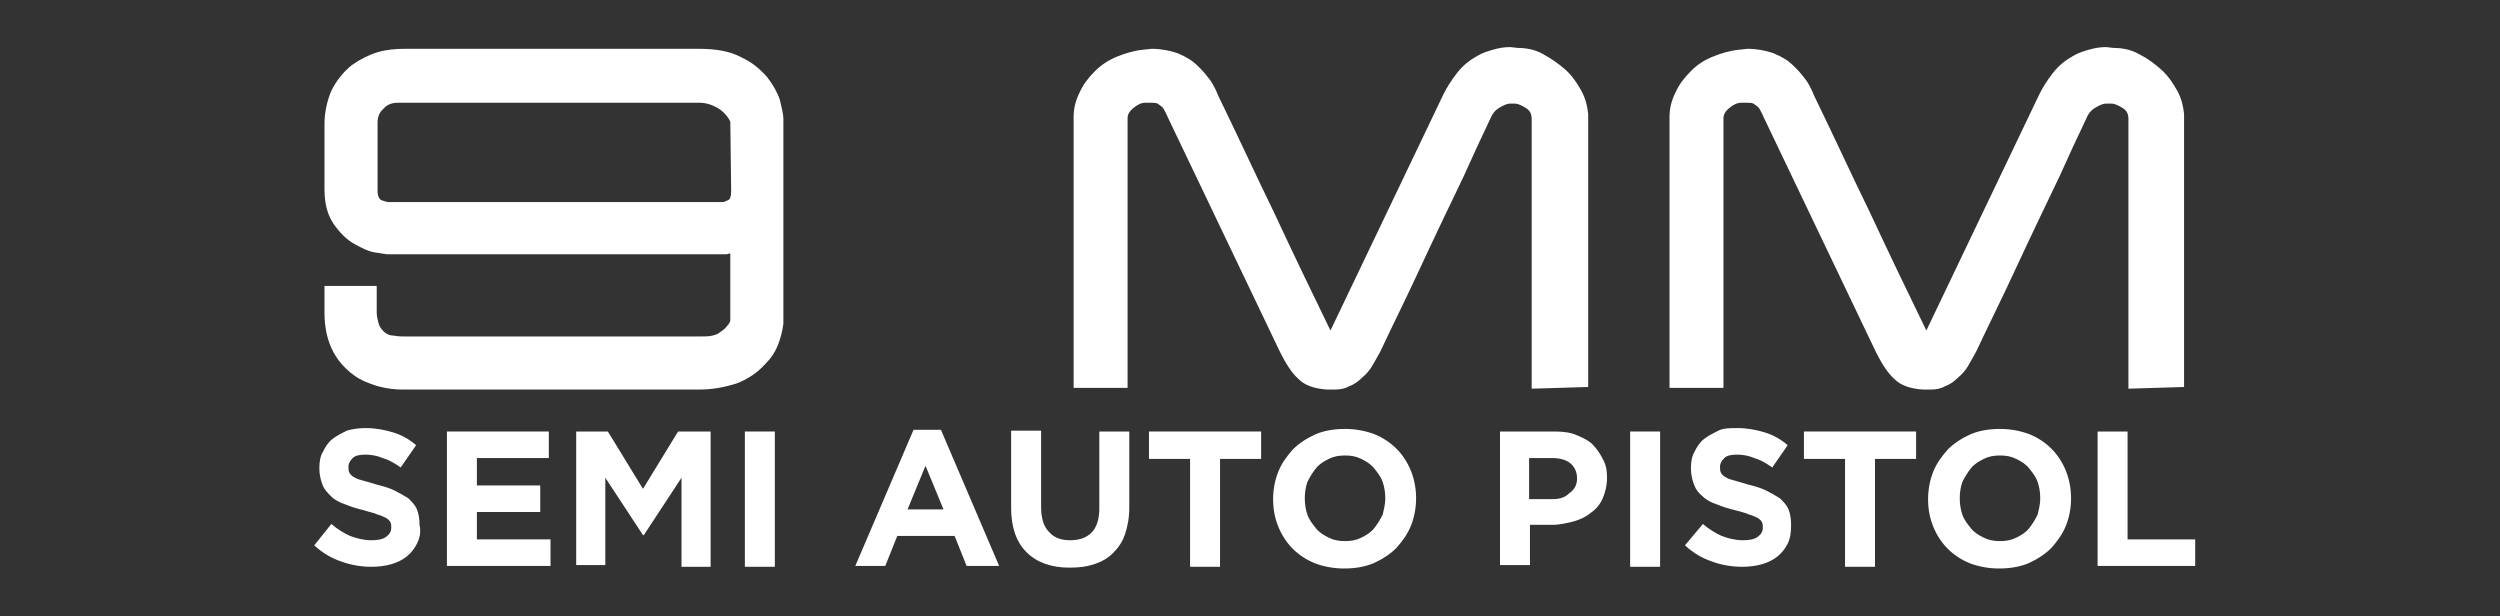
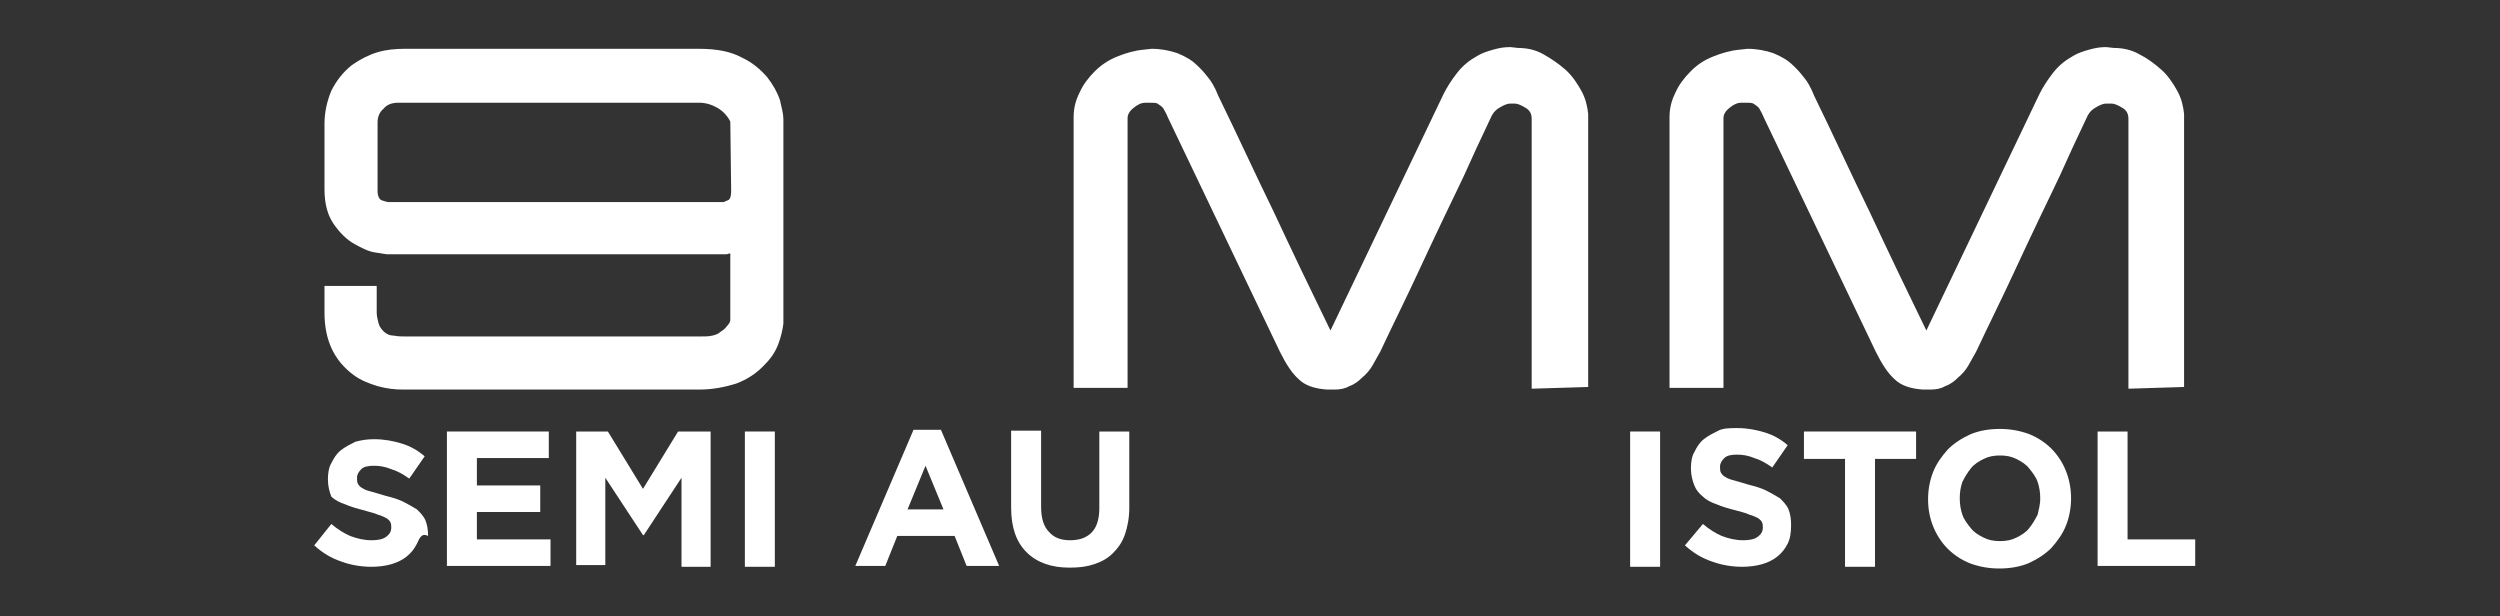
<svg xmlns="http://www.w3.org/2000/svg" version="1.1" id="katman_1" x="0px" y="0px" viewBox="0 0 292 72" style="enable-background:new 0 0 292 72;" xml:space="preserve">
  <rect x="0" y="0" width="292" height="72" fill="#333333" stroke="none" />
  <style type="text/css">
	.st0{enable-background:new    ;}
	.st1{fill:#FFFFFF;}
</style>
  <g class="st0">
    <path class="st1" d="M91.5,37.8c-0.1,0.8-0.3,1.6-0.6,2.4c-0.3,0.8-0.8,1.6-1.5,2.3c-1,1.1-2.1,1.8-3.4,2.3   c-1.3,0.4-2.7,0.7-4.3,0.7H47.1c-1,0-1.9-0.1-3-0.4c-1-0.3-2-0.7-2.8-1.3c-2.3-1.7-3.4-4.1-3.4-7.3v-3.1H44v3.1   c0,0.4,0.1,0.8,0.2,1.2s0.3,0.7,0.6,1s0.7,0.5,1.2,0.5c0.5,0.1,0.9,0.1,1.4,0.1h34.3c0.6,0,1.1,0,1.5-0.1s0.7-0.2,0.9-0.4   c0.3-0.2,0.6-0.4,0.8-0.7c0.2-0.2,0.4-0.5,0.4-0.7v-7.8c-0.2,0-0.3,0.1-0.5,0.1s-0.4,0-0.7,0H45.2c-0.1,0-0.6-0.1-1.3-0.2   c-0.8-0.1-1.6-0.5-2.5-1s-1.7-1.3-2.4-2.3s-1.1-2.3-1.1-4.1v-7.6c0-1.4,0.3-2.7,0.8-3.9c0.6-1.2,1.4-2.2,2.4-3c1-0.7,2-1.2,3-1.5   s2.1-0.4,3.2-0.4h34.3c2.1,0,3.7,0.3,5,1c1.3,0.6,2.2,1.4,3,2.3c0.7,0.9,1.2,1.8,1.5,2.7c0.2,0.9,0.4,1.6,0.4,2.2L91.5,37.8   L91.5,37.8z M85.3,14.2c-0.3-0.6-0.8-1.2-1.5-1.6c-0.7-0.4-1.4-0.6-2.1-0.6H46.5c-0.7,0-1.3,0.2-1.7,0.7c-0.5,0.4-0.7,1-0.7,1.6v8   c0,0.6,0.2,1,0.5,1.1s0.6,0.2,0.7,0.2h39.2c0.1,0,0.2-0.1,0.5-0.2s0.4-0.5,0.4-1.1L85.3,14.2L85.3,14.2z" />
    <path class="st1" d="M178.9,45.4V13.9c0-0.6-0.2-1-0.7-1.3s-0.9-0.5-1.3-0.5h-0.5c-0.4,0-0.8,0.2-1.3,0.5s-0.8,0.7-1,1.2l-1.6,3.4   c-0.4,0.9-0.9,2-1.5,3.3s-1.4,2.9-2.3,4.8c-0.9,1.9-2,4.2-3.2,6.8s-2.7,5.6-4.3,9c-0.3,0.5-0.6,1.1-0.9,1.6c-0.3,0.5-0.7,1-1.2,1.4   c-0.4,0.4-0.9,0.8-1.5,1c-0.5,0.3-1.1,0.4-1.7,0.4H155c-1.5-0.1-2.6-0.5-3.3-1.2c-0.8-0.7-1.5-1.8-2.2-3.2l-13.1-27.4   c-0.2-0.5-0.4-0.8-0.5-1s-0.4-0.4-0.7-0.6c-0.2-0.1-0.5-0.1-0.8-0.1h-0.6c-0.5,0-0.9,0.2-1.4,0.6c-0.5,0.4-0.7,0.8-0.7,1.2v31.5   h-6.3V13.7c0-1,0.2-1.9,0.7-2.9c0.4-0.9,1-1.7,1.8-2.5c0.7-0.7,1.6-1.3,2.6-1.7s2-0.7,3.1-0.8l0.9-0.1c1.1,0,2.1,0.2,3,0.5   c0.5,0.2,0.9,0.4,1.4,0.7s0.9,0.7,1.3,1.1s0.8,0.9,1.1,1.3c0.3,0.4,0.5,0.8,0.7,1.2l0.3,0.7c2.2,4.5,4.3,9.1,6.5,13.6   c2.1,4.5,4.3,9.1,6.5,13.6l0.1,0.2L168.6,11c0.4-0.8,0.9-1.6,1.6-2.5c0.7-0.9,1.5-1.5,2.4-2c0.5-0.3,1.1-0.5,1.8-0.7s1.3-0.3,2-0.3   l0.9,0.1c1,0,2,0.2,2.9,0.7s1.8,1.1,2.6,1.8s1.4,1.6,1.9,2.5s0.7,1.8,0.8,2.7v31.9L178.9,45.4L178.9,45.4z" />
    <path class="st1" d="M248.6,45.4V13.9c0-0.6-0.2-1-0.7-1.3s-0.9-0.5-1.3-0.5H246c-0.4,0-0.8,0.2-1.3,0.5s-0.8,0.7-1,1.2l-1.6,3.4   c-0.4,0.9-0.9,2-1.5,3.3s-1.4,2.9-2.3,4.8c-0.9,1.9-2,4.2-3.2,6.8s-2.7,5.6-4.3,9c-0.3,0.5-0.6,1.1-0.9,1.6c-0.3,0.5-0.7,1-1.2,1.4   c-0.4,0.4-0.9,0.8-1.5,1c-0.5,0.3-1.1,0.4-1.7,0.4h-0.9c-1.5-0.1-2.6-0.5-3.3-1.2c-0.8-0.7-1.5-1.8-2.2-3.2L206,13.7   c-0.2-0.5-0.4-0.8-0.5-1s-0.4-0.4-0.7-0.6c-0.2-0.1-0.5-0.1-0.8-0.1h-0.6c-0.5,0-0.9,0.2-1.4,0.6c-0.5,0.4-0.7,0.8-0.7,1.2v31.5   H195V13.7c0-1,0.2-1.9,0.7-2.9c0.4-0.9,1-1.7,1.8-2.5s1.6-1.3,2.6-1.7s2-0.7,3.1-0.8l0.9-0.1c1.1,0,2.1,0.2,3,0.5   c0.5,0.2,0.9,0.4,1.4,0.7s0.9,0.7,1.3,1.1s0.8,0.9,1.1,1.3s0.5,0.8,0.7,1.2l0.3,0.7c2.2,4.5,4.3,9.1,6.5,13.6   c2.1,4.5,4.3,9.1,6.5,13.6l0.1,0.2L238.2,11c0.4-0.8,0.9-1.6,1.6-2.5c0.7-0.9,1.5-1.5,2.4-2c0.5-0.3,1.1-0.5,1.8-0.7s1.3-0.3,2-0.3   l0.9,0.1c1,0,2,0.2,2.9,0.7c1,0.5,1.8,1.1,2.6,1.8s1.4,1.6,1.9,2.5s0.7,1.8,0.8,2.7v31.9L248.6,45.4L248.6,45.4z" />
  </g>
  <g>
-     <path class="st1" d="M48.7,63.5c-0.3,0.6-0.7,1.1-1.2,1.5c-0.5,0.4-1.1,0.7-1.8,0.9c-0.7,0.2-1.5,0.3-2.3,0.3   c-1.2,0-2.4-0.2-3.5-0.6c-1.2-0.4-2.2-1-3.2-1.9l2-2.5c0.7,0.6,1.5,1.1,2.2,1.4c0.8,0.3,1.6,0.5,2.5,0.5c0.7,0,1.3-0.1,1.7-0.4   c0.4-0.3,0.6-0.6,0.6-1.1v0c0-0.2,0-0.4-0.1-0.6c-0.1-0.2-0.2-0.3-0.5-0.5c-0.2-0.1-0.6-0.3-1-0.4c-0.4-0.2-1-0.3-1.6-0.5   c-0.8-0.2-1.5-0.4-2.2-0.7c-0.6-0.2-1.2-0.5-1.6-0.9c-0.4-0.4-0.8-0.8-1-1.3c-0.2-0.5-0.4-1.2-0.4-2v0c0-0.7,0.1-1.4,0.4-1.9   c0.3-0.6,0.6-1.1,1.1-1.5c0.5-0.4,1.1-0.7,1.7-1c0.7-0.2,1.4-0.3,2.2-0.3c1.2,0,2.2,0.2,3.2,0.5c1,0.3,1.9,0.8,2.7,1.5l-1.8,2.6   c-0.7-0.5-1.4-0.9-2.1-1.1c-0.7-0.3-1.4-0.4-2-0.4c-0.7,0-1.2,0.1-1.5,0.4c-0.3,0.3-0.5,0.6-0.5,1v0c0,0.3,0,0.5,0.1,0.7   c0.1,0.2,0.3,0.4,0.5,0.5c0.3,0.2,0.6,0.3,1,0.4c0.4,0.1,1,0.3,1.7,0.5c0.8,0.2,1.5,0.4,2.1,0.7c0.6,0.3,1.1,0.6,1.6,0.9   c0.4,0.4,0.8,0.8,1,1.3c0.2,0.5,0.3,1.1,0.3,1.8v0C49.2,62.2,49,62.9,48.7,63.5z" />
+     <path class="st1" d="M48.7,63.5c-0.3,0.6-0.7,1.1-1.2,1.5c-0.5,0.4-1.1,0.7-1.8,0.9c-0.7,0.2-1.5,0.3-2.3,0.3   c-1.2,0-2.4-0.2-3.5-0.6c-1.2-0.4-2.2-1-3.2-1.9l2-2.5c0.7,0.6,1.5,1.1,2.2,1.4c0.8,0.3,1.6,0.5,2.5,0.5c0.7,0,1.3-0.1,1.7-0.4   c0.4-0.3,0.6-0.6,0.6-1.1v0c0-0.2,0-0.4-0.1-0.6c-0.1-0.2-0.2-0.3-0.5-0.5c-0.2-0.1-0.6-0.3-1-0.4c-0.4-0.2-1-0.3-1.6-0.5   c-0.8-0.2-1.5-0.4-2.2-0.7c-0.6-0.2-1.2-0.5-1.6-0.9c-0.2-0.5-0.4-1.2-0.4-2v0c0-0.7,0.1-1.4,0.4-1.9   c0.3-0.6,0.6-1.1,1.1-1.5c0.5-0.4,1.1-0.7,1.7-1c0.7-0.2,1.4-0.3,2.2-0.3c1.2,0,2.2,0.2,3.2,0.5c1,0.3,1.9,0.8,2.7,1.5l-1.8,2.6   c-0.7-0.5-1.4-0.9-2.1-1.1c-0.7-0.3-1.4-0.4-2-0.4c-0.7,0-1.2,0.1-1.5,0.4c-0.3,0.3-0.5,0.6-0.5,1v0c0,0.3,0,0.5,0.1,0.7   c0.1,0.2,0.3,0.4,0.5,0.5c0.3,0.2,0.6,0.3,1,0.4c0.4,0.1,1,0.3,1.7,0.5c0.8,0.2,1.5,0.4,2.1,0.7c0.6,0.3,1.1,0.6,1.6,0.9   c0.4,0.4,0.8,0.8,1,1.3c0.2,0.5,0.3,1.1,0.3,1.8v0C49.2,62.2,49,62.9,48.7,63.5z" />
    <path class="st1" d="M52.2,66.1V50.4h11.9v3.1h-8.4v3.2h7.4v3.1h-7.4V63h8.6v3.1H52.2z" />
    <path class="st1" d="M79.6,66.1V55.8l-4.4,6.7h-0.1l-4.4-6.7v10.2h-3.4V50.4H71l4.1,6.7l4.1-6.7H83v15.8H79.6z" />
    <path class="st1" d="M87,66.1V50.4h3.5v15.8H87z" />
    <path class="st1" d="M112.9,66.1l-1.4-3.5h-6.7l-1.4,3.5h-3.5l6.8-15.9h3.2l6.8,15.9H112.9z M108.1,54.4l-2.1,5.1h4.2L108.1,54.4z" />
    <path class="st1" d="M131.4,62.4c-0.3,0.9-0.8,1.6-1.4,2.2c-0.6,0.6-1.3,1-2.2,1.3c-0.9,0.3-1.8,0.4-2.9,0.4c-2.1,0-3.8-0.6-5-1.8   c-1.2-1.2-1.8-2.9-1.8-5.2v-9h3.5v8.9c0,1.3,0.3,2.3,0.9,2.9c0.6,0.7,1.4,1,2.5,1c1.1,0,1.9-0.3,2.5-0.9c0.6-0.6,0.9-1.6,0.9-2.8   v-9h3.5v8.9C131.9,60.5,131.7,61.5,131.4,62.4z" />
-     <path class="st1" d="M142.5,53.6v12.6h-3.5V53.6h-4.8v-3.2h13.1v3.2H142.5z" />
-     <path class="st1" d="M165.4,58.2c0,1.1-0.2,2.2-0.6,3.2c-0.4,1-1,1.8-1.7,2.6c-0.7,0.7-1.6,1.3-2.7,1.8c-1,0.4-2.1,0.6-3.4,0.6   c-1.2,0-2.3-0.2-3.4-0.6c-1-0.4-1.9-1-2.6-1.7c-0.7-0.7-1.3-1.6-1.7-2.6c-0.4-1-0.6-2-0.6-3.2v0c0-1.1,0.2-2.2,0.6-3.2   c0.4-1,1-1.8,1.7-2.6c0.7-0.7,1.6-1.3,2.7-1.8c1-0.4,2.1-0.6,3.4-0.6c1.2,0,2.3,0.2,3.4,0.6c1,0.4,1.9,1,2.6,1.7   c0.7,0.7,1.3,1.6,1.7,2.6C165.2,56,165.4,57.1,165.4,58.2L165.4,58.2z M161.8,58.2c0-0.7-0.1-1.3-0.3-1.9c-0.2-0.6-0.6-1.1-1-1.6   c-0.4-0.5-0.9-0.8-1.5-1.1c-0.6-0.3-1.2-0.4-1.9-0.4c-0.7,0-1.3,0.1-1.9,0.4c-0.6,0.3-1.1,0.6-1.5,1.1c-0.4,0.5-0.7,1-1,1.6   c-0.2,0.6-0.3,1.2-0.3,1.9v0c0,0.7,0.1,1.3,0.3,1.9c0.2,0.6,0.6,1.1,1,1.6c0.4,0.5,0.9,0.8,1.5,1.1c0.6,0.3,1.2,0.4,1.9,0.4   c0.7,0,1.3-0.1,1.9-0.4c0.6-0.3,1.1-0.6,1.5-1.1c0.4-0.5,0.7-1,1-1.6C161.6,59.6,161.8,59,161.8,58.2L161.8,58.2z" />
-     <path class="st1" d="M187.7,55.8c0,0.9-0.2,1.7-0.5,2.4c-0.3,0.7-0.8,1.3-1.4,1.7c-0.6,0.5-1.3,0.8-2,1c-0.8,0.2-1.6,0.4-2.5,0.4   h-2.6v4.7h-3.5V50.4h6.4c0.9,0,1.8,0.1,2.5,0.4c0.7,0.3,1.4,0.6,1.9,1.1c0.5,0.5,0.9,1.1,1.2,1.7C187.6,54.3,187.7,55,187.7,55.8   L187.7,55.8z M184.2,55.9c0-0.8-0.3-1.4-0.8-1.8c-0.5-0.4-1.2-0.6-2.1-0.6h-2.7v4.8h2.7c0.9,0,1.5-0.2,2-0.7   C183.9,57.2,184.2,56.6,184.2,55.9L184.2,55.9z" />
    <path class="st1" d="M190.4,66.1V50.4h3.5v15.8H190.4z" />
    <path class="st1" d="M208.8,63.5c-0.3,0.6-0.7,1.1-1.2,1.5c-0.5,0.4-1.1,0.7-1.8,0.9c-0.7,0.2-1.5,0.3-2.3,0.3   c-1.2,0-2.4-0.2-3.5-0.6c-1.2-0.4-2.2-1-3.2-1.9l2.1-2.5c0.7,0.6,1.5,1.1,2.2,1.4c0.8,0.3,1.6,0.5,2.5,0.5c0.7,0,1.3-0.1,1.7-0.4   c0.4-0.3,0.6-0.6,0.6-1.1v0c0-0.2,0-0.4-0.1-0.6c-0.1-0.2-0.2-0.3-0.5-0.5c-0.2-0.1-0.6-0.3-1-0.4c-0.4-0.2-0.9-0.3-1.6-0.5   c-0.8-0.2-1.5-0.4-2.2-0.7c-0.6-0.2-1.2-0.5-1.6-0.9c-0.5-0.4-0.8-0.8-1-1.3s-0.4-1.2-0.4-2v0c0-0.7,0.1-1.4,0.4-1.9   c0.3-0.6,0.6-1.1,1.1-1.5c0.5-0.4,1.1-0.7,1.7-1s1.4-0.3,2.2-0.3c1.2,0,2.2,0.2,3.2,0.5c1,0.3,1.9,0.8,2.7,1.5l-1.8,2.6   c-0.7-0.5-1.4-0.9-2.1-1.1c-0.7-0.3-1.4-0.4-2-0.4c-0.7,0-1.2,0.1-1.5,0.4c-0.3,0.3-0.5,0.6-0.5,1v0c0,0.3,0,0.5,0.1,0.7   c0.1,0.2,0.3,0.4,0.5,0.5c0.3,0.2,0.6,0.3,1,0.4c0.4,0.1,1,0.3,1.7,0.5c0.8,0.2,1.5,0.4,2.1,0.7c0.6,0.3,1.1,0.6,1.6,0.9   c0.4,0.4,0.8,0.8,1,1.3c0.2,0.5,0.3,1.1,0.3,1.8v0C209.2,62.2,209.1,62.9,208.8,63.5z" />
    <path class="st1" d="M219,53.6v12.6h-3.5V53.6h-4.8v-3.2h13.1v3.2H219z" />
    <path class="st1" d="M241.9,58.2c0,1.1-0.2,2.2-0.6,3.2c-0.4,1-1,1.8-1.7,2.6c-0.7,0.7-1.6,1.3-2.7,1.8c-1,0.4-2.1,0.6-3.4,0.6   c-1.2,0-2.3-0.2-3.4-0.6c-1-0.4-1.9-1-2.6-1.7c-0.7-0.7-1.3-1.6-1.7-2.6c-0.4-1-0.6-2-0.6-3.2v0c0-1.1,0.2-2.2,0.6-3.2   c0.4-1,1-1.8,1.7-2.6c0.7-0.7,1.6-1.3,2.7-1.8c1-0.4,2.1-0.6,3.4-0.6c1.2,0,2.3,0.2,3.4,0.6c1,0.4,1.9,1,2.6,1.7   c0.7,0.7,1.3,1.6,1.7,2.6C241.7,56,241.9,57.1,241.9,58.2L241.9,58.2z M238.3,58.2c0-0.7-0.1-1.3-0.3-1.9c-0.2-0.6-0.6-1.1-1-1.6   c-0.4-0.5-0.9-0.8-1.5-1.1c-0.6-0.3-1.2-0.4-1.9-0.4c-0.7,0-1.3,0.1-1.9,0.4c-0.6,0.3-1.1,0.6-1.5,1.1c-0.4,0.5-0.7,1-1,1.6   c-0.2,0.6-0.3,1.2-0.3,1.9v0c0,0.7,0.1,1.3,0.3,1.9c0.2,0.6,0.6,1.1,1,1.6c0.4,0.5,0.9,0.8,1.5,1.1c0.6,0.3,1.2,0.4,1.9,0.4   c0.7,0,1.3-0.1,1.9-0.4c0.6-0.3,1.1-0.6,1.5-1.1c0.4-0.5,0.7-1,1-1.6C238.1,59.6,238.3,59,238.3,58.2L238.3,58.2z" />
    <path class="st1" d="M245,66.1V50.4h3.5V63h7.9v3.1H245z" />
  </g>
</svg>